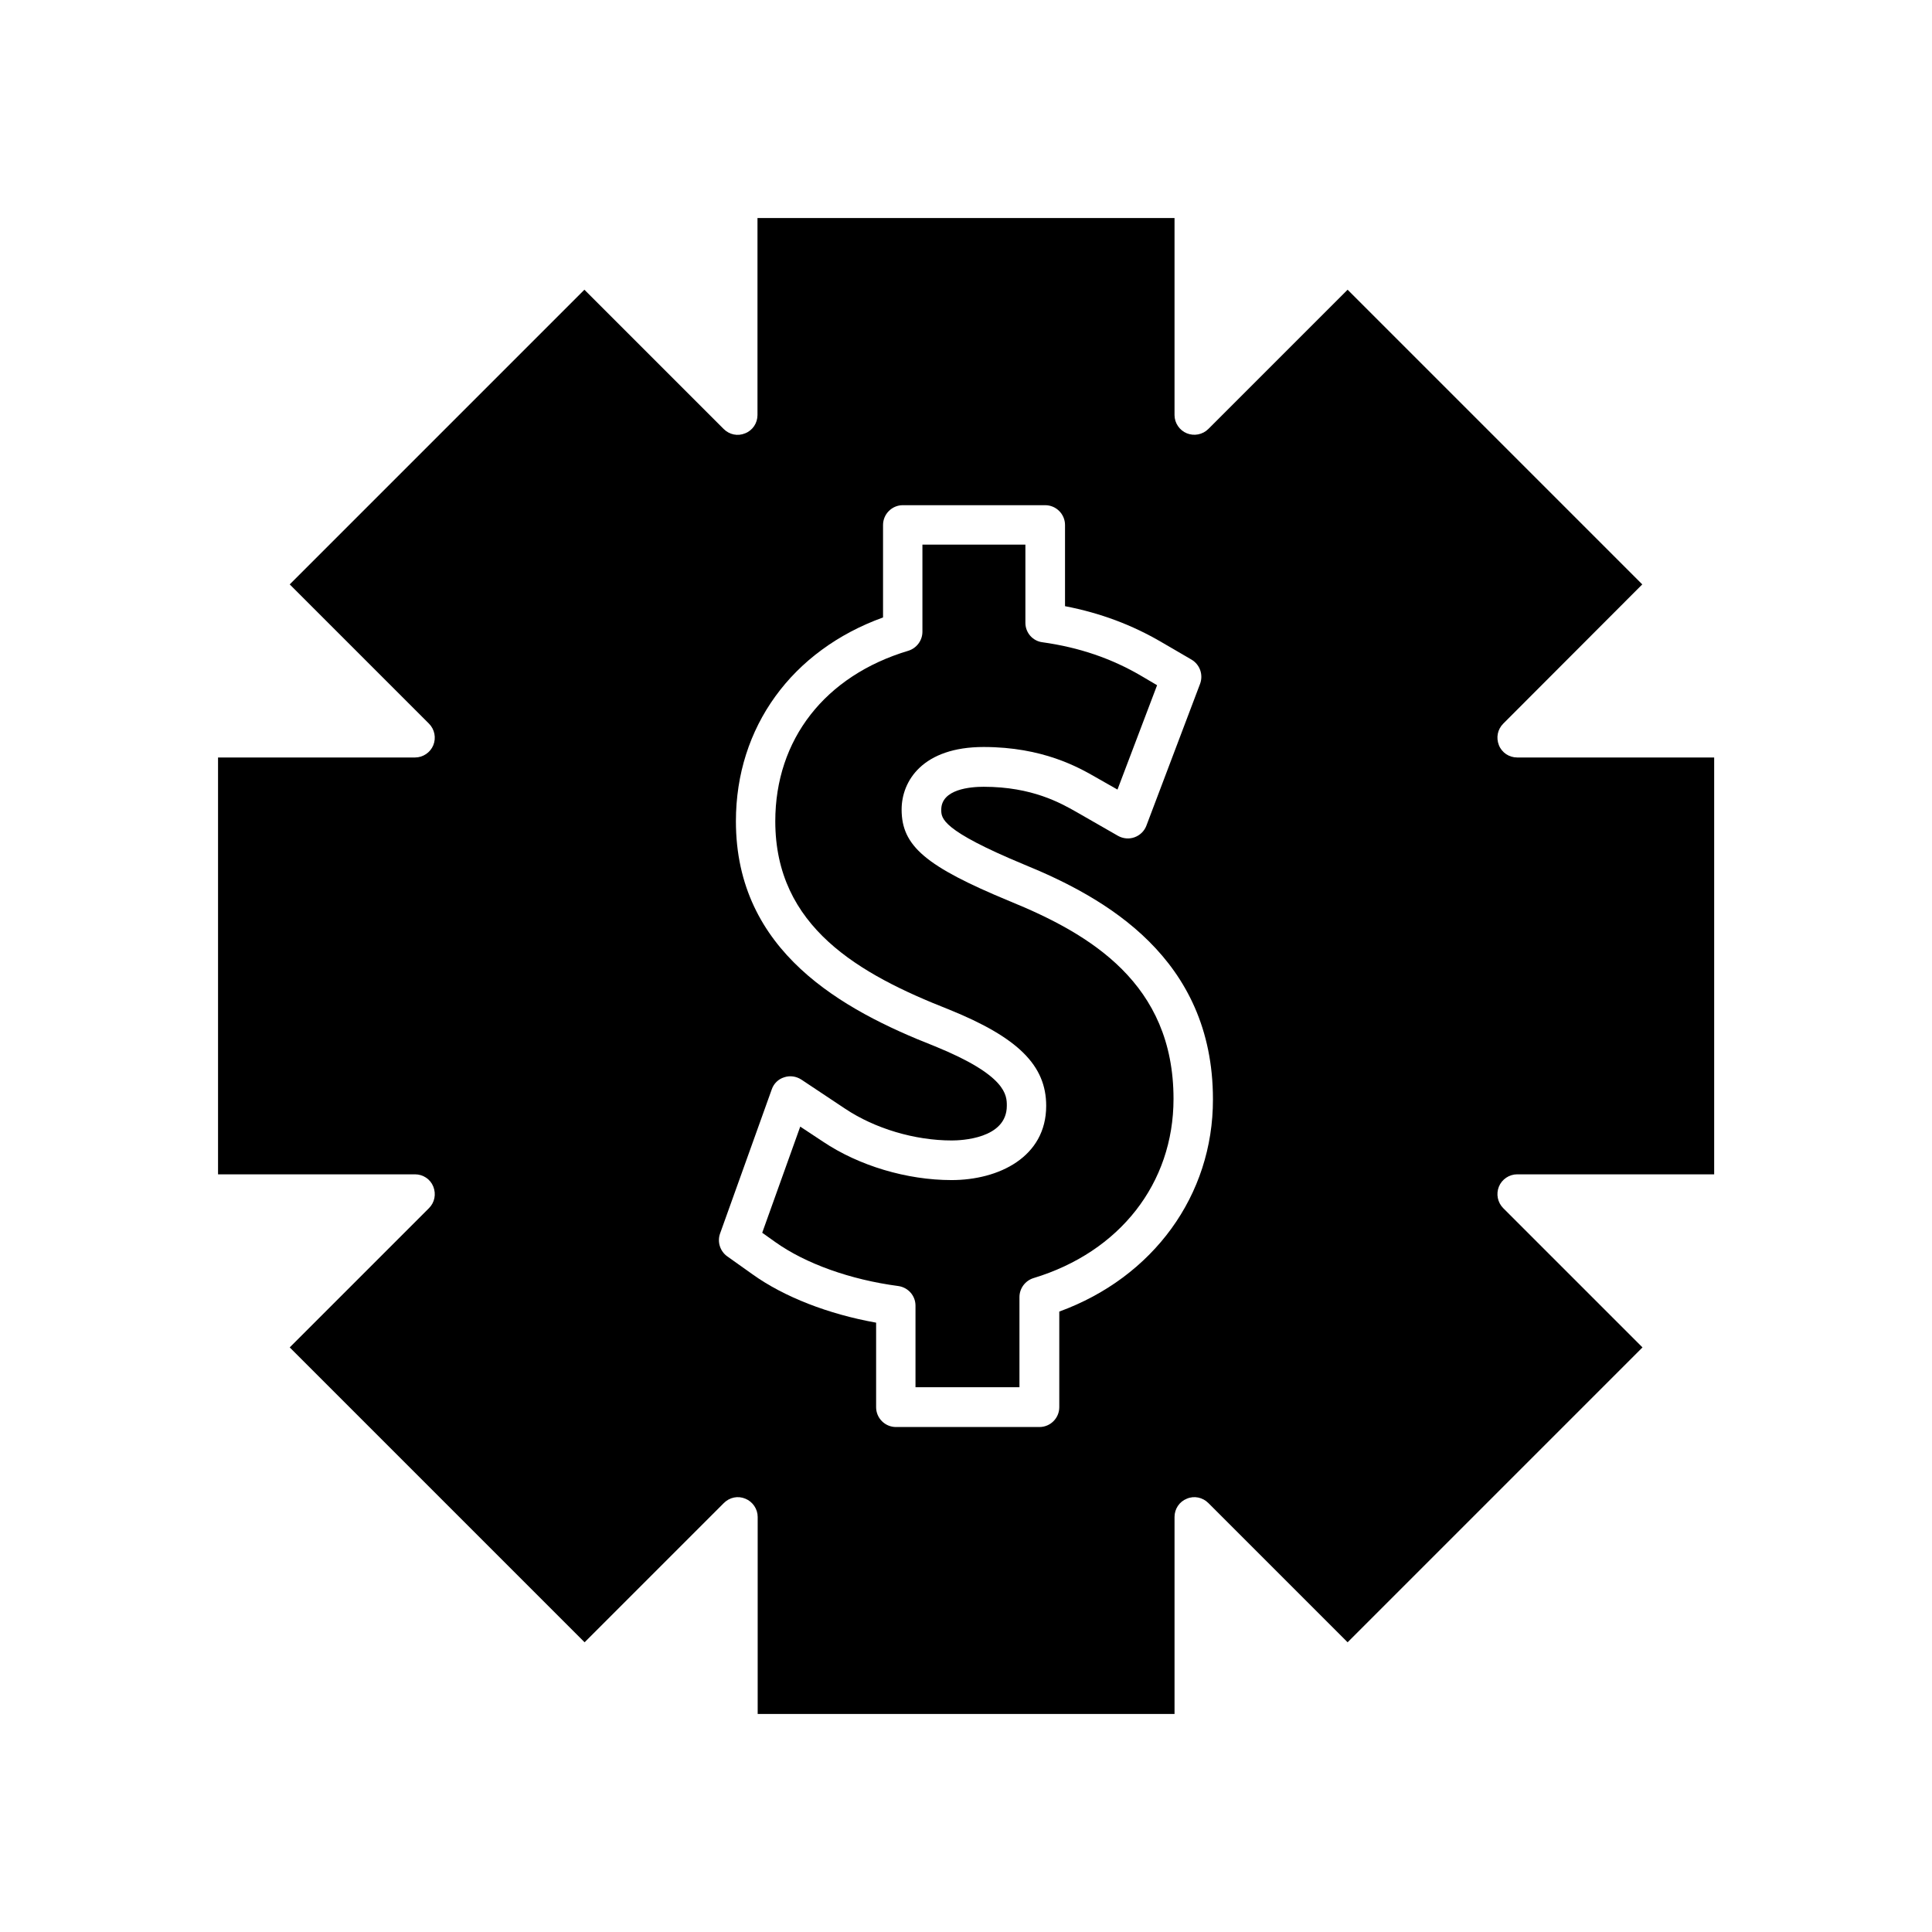
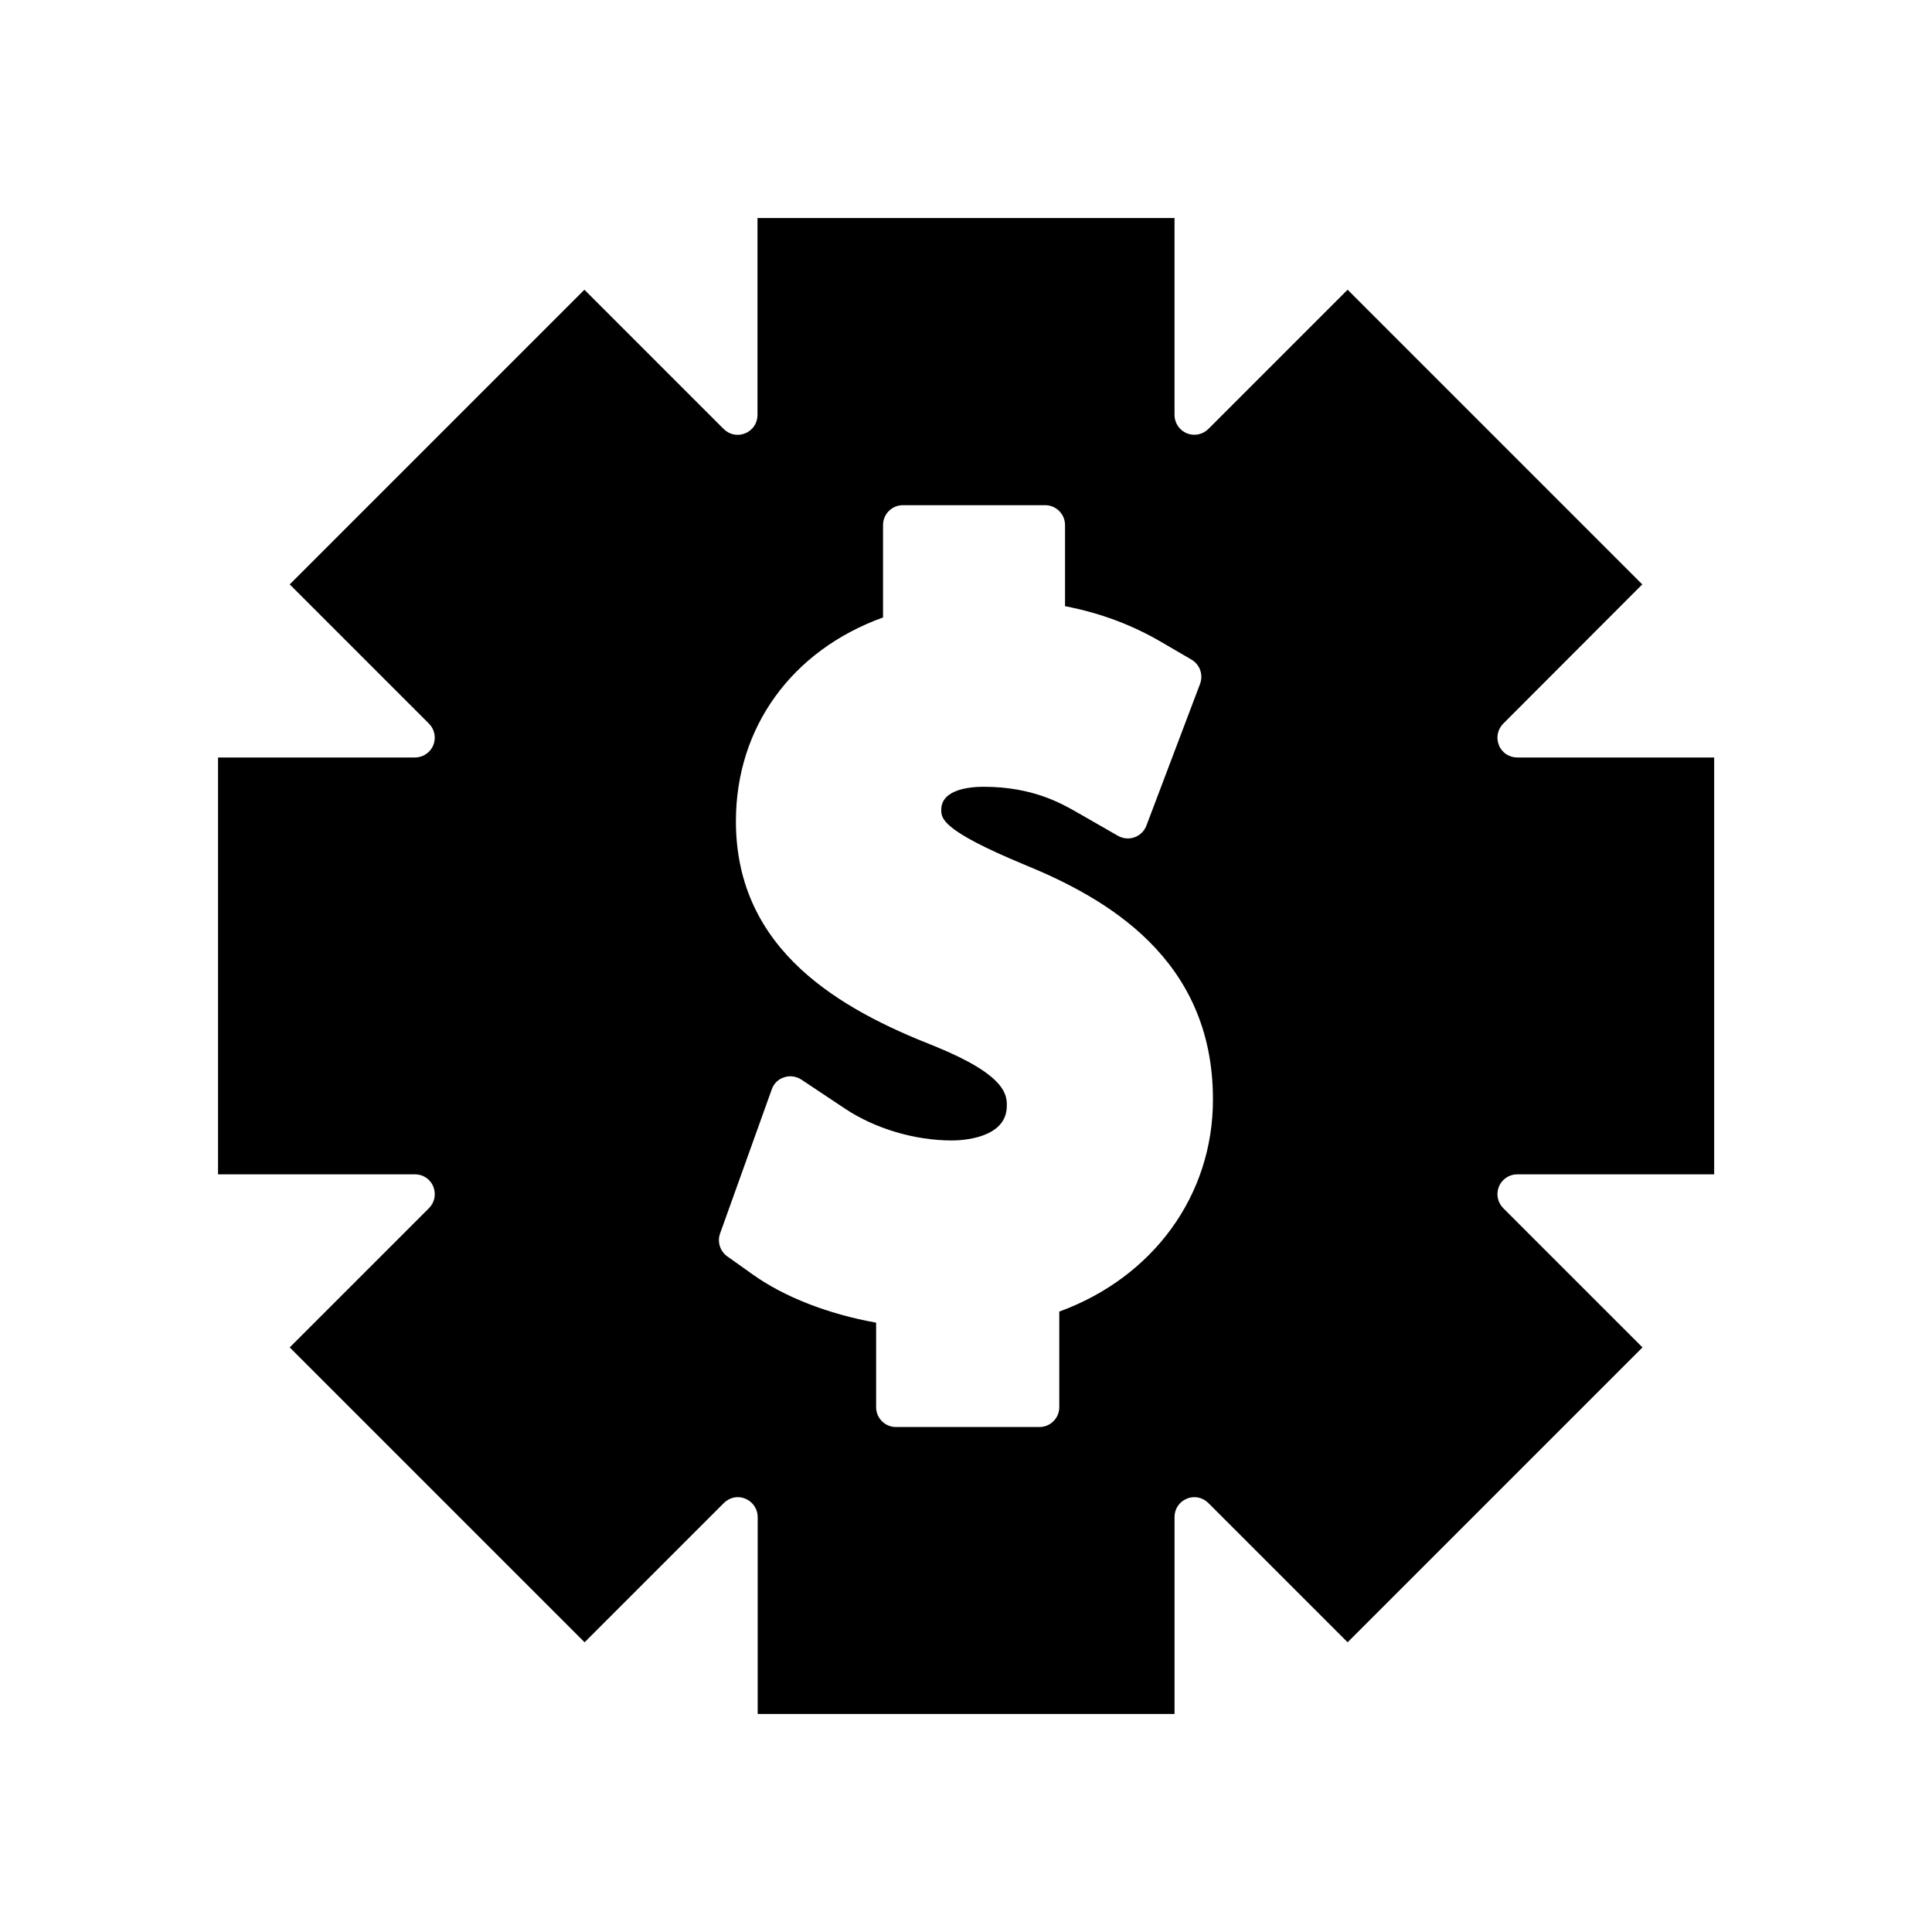
<svg xmlns="http://www.w3.org/2000/svg" fill="#000000" width="800px" height="800px" version="1.1" viewBox="144 144 512 512">
  <g>
-     <path d="m411.49 382.79c-22.148-9.184-28.551-14.59-28.551-24.246 0-7.66 5.668-16.582 21.727-16.582 15.691 0 25.191 5.406 29.758 8.031l5.719 3.254 10.496-27.656-4.094-2.414c-7.926-4.672-16.531-7.609-26.293-8.973-2.57-0.32-4.512-2.523-4.512-5.148v-20.73h-27.289v23.09c0 2.309-1.523 4.356-3.727 5.039-22.094 6.613-35.266 23.512-35.266 45.184 0 27.973 22.148 40.516 46.078 49.91 18.262 7.398 25.715 14.801 25.715 25.504 0 13.594-12.594 19.68-25.086 19.68-11.809 0-24.508-3.777-34.059-10.18l-6.035-3.988-10.078 28.129 3.465 2.465c8.031 5.719 19.891 9.973 32.59 11.652 2.625 0.367 4.566 2.57 4.566 5.195v21.621h27.551v-23.879c0-2.309 1.523-4.356 3.727-5.039 22.883-6.926 37.102-25.137 37.102-47.496 0-30.539-21.988-43.656-43.504-52.422z" />
    <path d="m579.22 298.87-78.09-78.094-36.895 36.895c-1.523 1.523-3.777 1.941-5.719 1.156-1.941-0.789-3.254-2.731-3.254-4.828v-52.219h-110.52v52.219c0 2.098-1.258 4.039-3.254 4.828-1.996 0.84-4.199 0.367-5.719-1.156l-36.895-36.895-78.094 78.094 36.895 36.895c1.523 1.523 1.941 3.777 1.156 5.719-0.789 1.941-2.731 3.254-4.828 3.254h-52.219v110.47h52.219c2.098 0 4.039 1.258 4.828 3.254s0.367 4.199-1.156 5.719l-36.895 36.895 78.145 78.145 36.895-36.895c1.523-1.523 3.727-1.996 5.719-1.156 1.941 0.789 3.254 2.731 3.254 4.828v52.219h110.47v-52.219c0-2.098 1.258-4.039 3.254-4.828 1.941-0.84 4.199-0.367 5.719 1.156l36.895 36.895 78.145-78.145-36.895-36.895c-1.523-1.523-1.941-3.777-1.156-5.719 0.789-1.941 2.731-3.254 4.828-3.254h52.219v-110.47h-52.219c-2.098 0-4.039-1.258-4.828-3.254-0.789-1.996-0.367-4.199 1.156-5.719zm-154.5 192.71v25.348c0 2.887-2.363 5.246-5.246 5.246h-38.047c-2.887 0-5.246-2.363-5.246-5.246v-22.41c-12.648-2.258-24.402-6.824-32.746-12.805l-6.719-4.777c-1.891-1.363-2.676-3.832-1.891-6.035l13.699-38.207c0.523-1.523 1.73-2.731 3.305-3.203 1.523-0.523 3.203-0.262 4.566 0.629l11.598 7.715c7.871 5.246 18.422 8.398 28.234 8.398 2.414 0 14.59-0.418 14.59-9.184 0-2.781 0-8.031-19.102-15.797-24.508-9.605-52.691-25.086-52.691-59.617 0-24.93 14.852-45.289 38.992-54.004v-24.508c0-2.887 2.363-5.246 5.246-5.246l37.734 0.004c2.887 0 5.246 2.363 5.246 5.246v21.516c9.289 1.785 17.738 4.934 25.609 9.551l7.926 4.617c2.203 1.312 3.148 3.988 2.258 6.402l-14.223 37.574c-0.523 1.418-1.68 2.57-3.148 3.098-1.418 0.523-3.043 0.367-4.356-0.367l-11.074-6.352c-4.094-2.309-11.652-6.664-24.562-6.664-3.359 0-11.23 0.578-11.23 6.086 0 2.258 0 5.406 21.988 14.535 21.465 8.766 50.012 24.77 50.012 62.188 0.055 25.461-15.844 47.188-40.723 56.27z" />
  </g>
</svg>